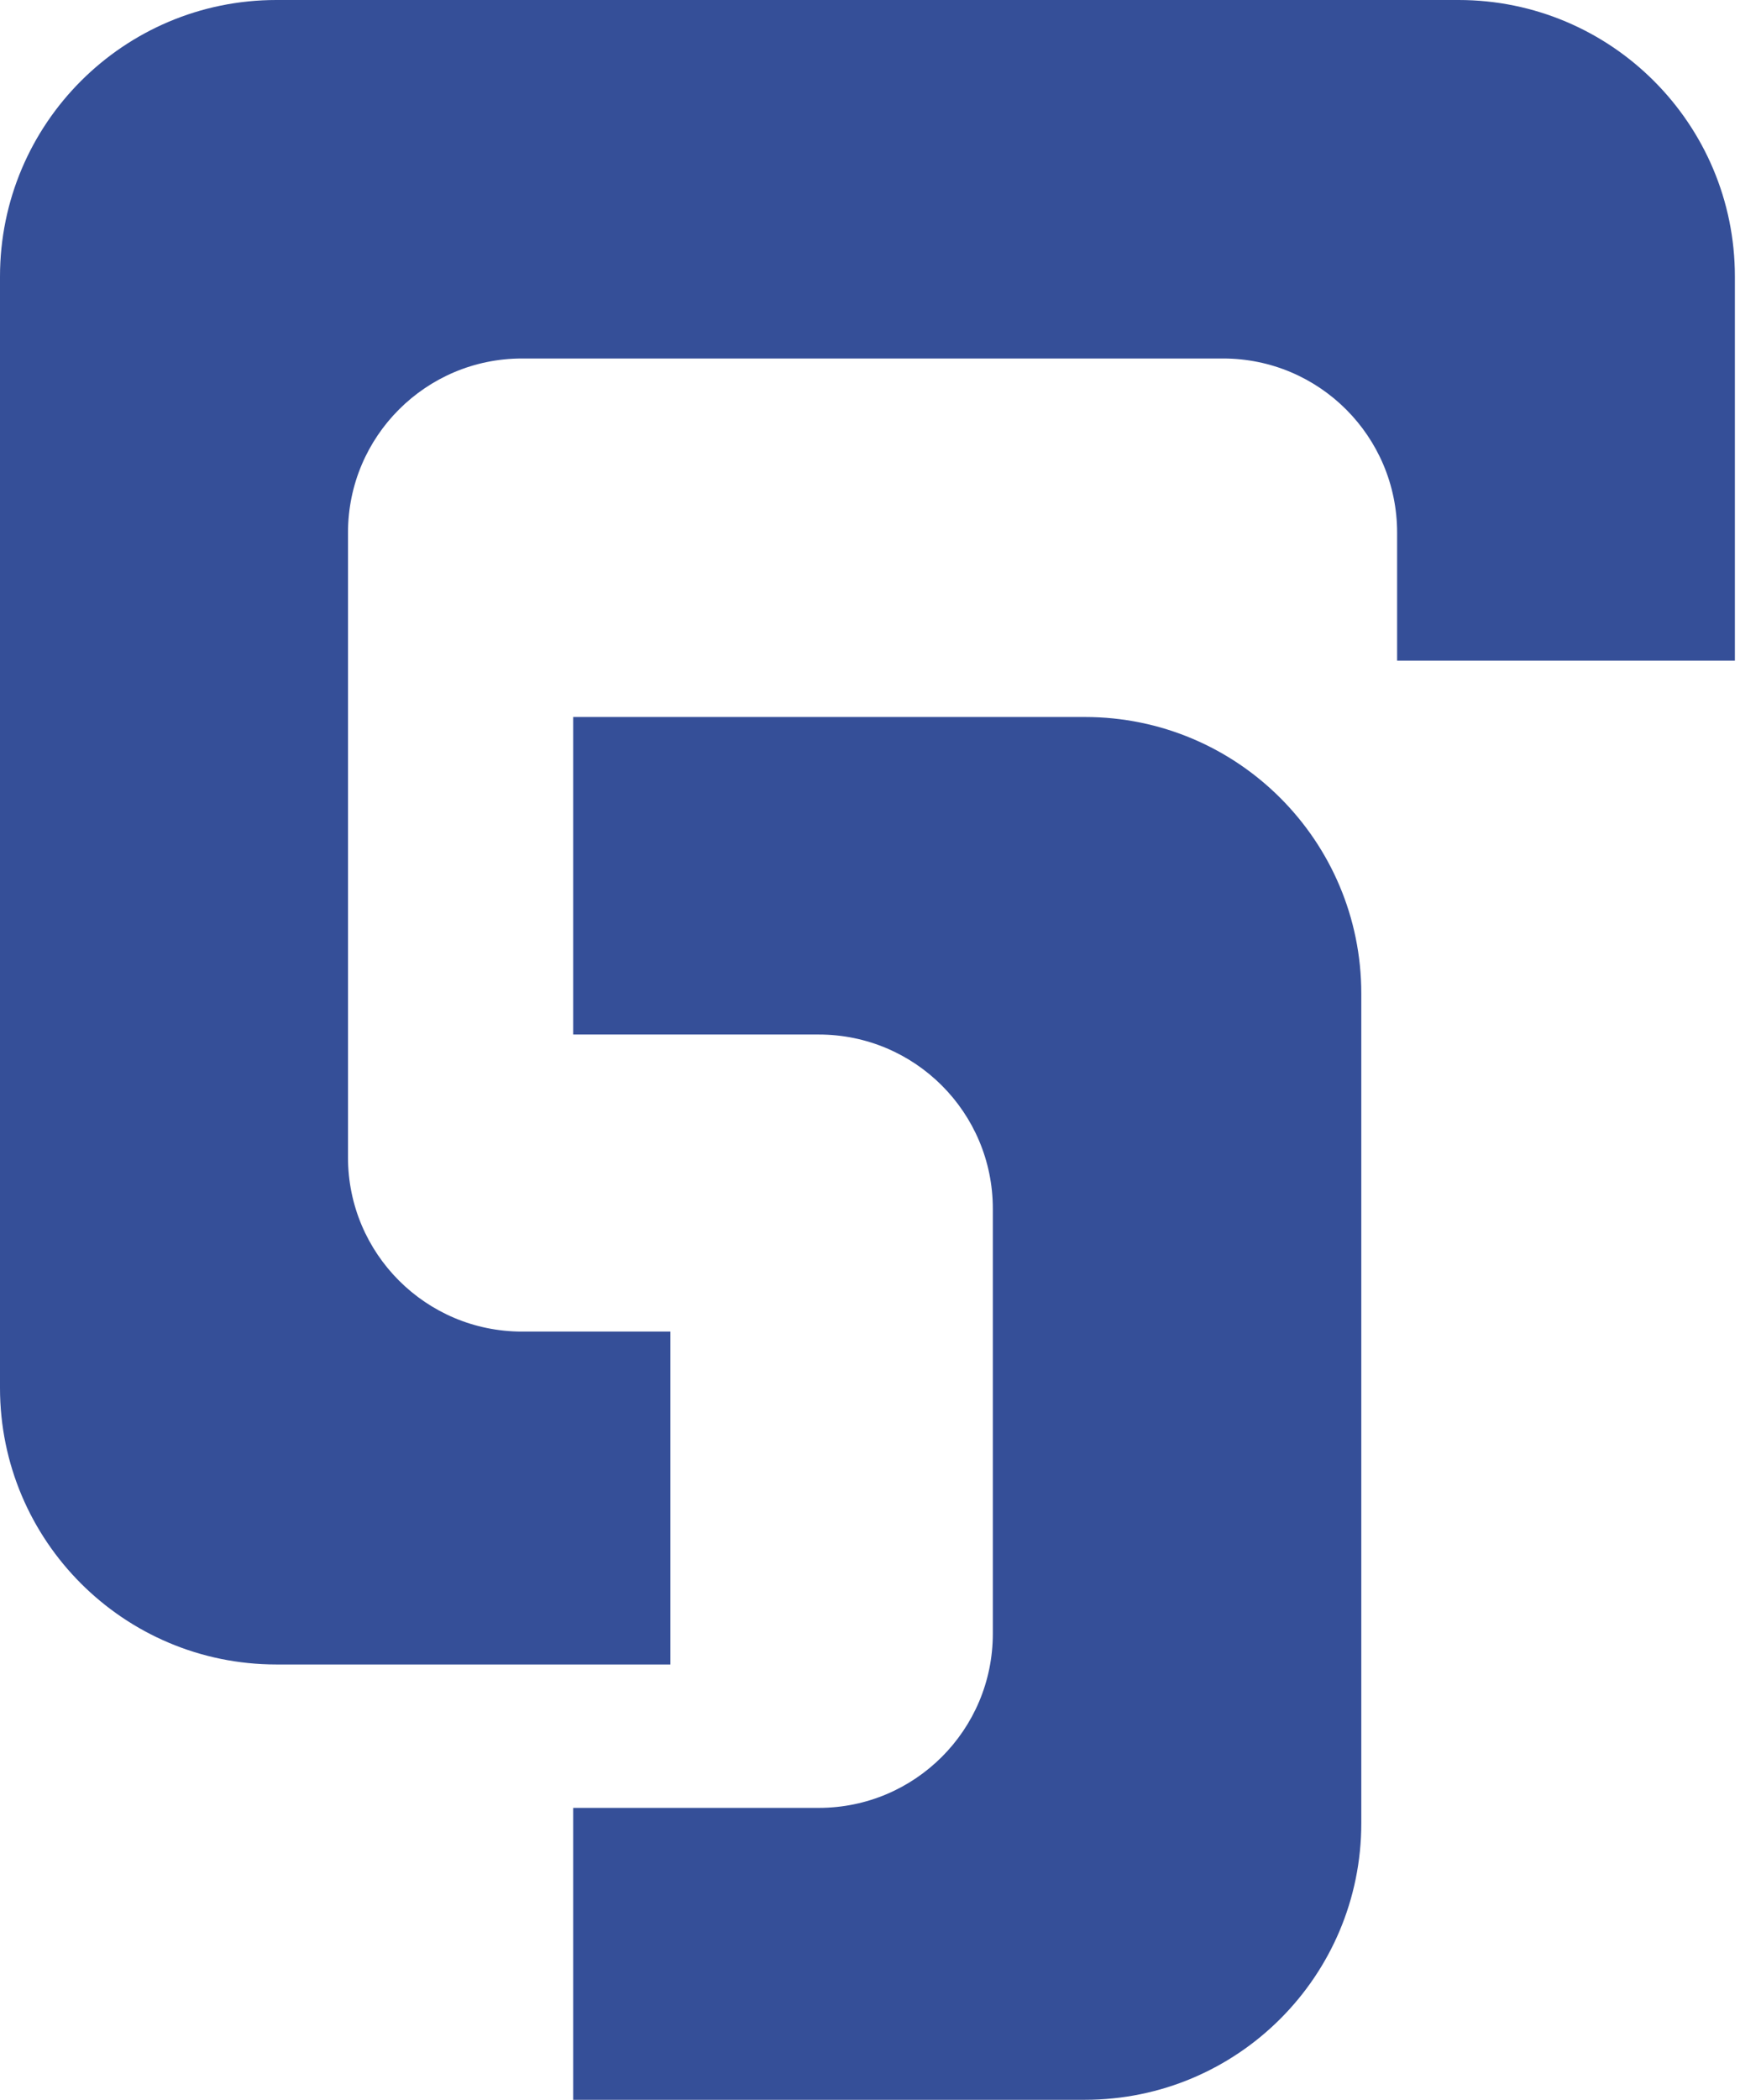
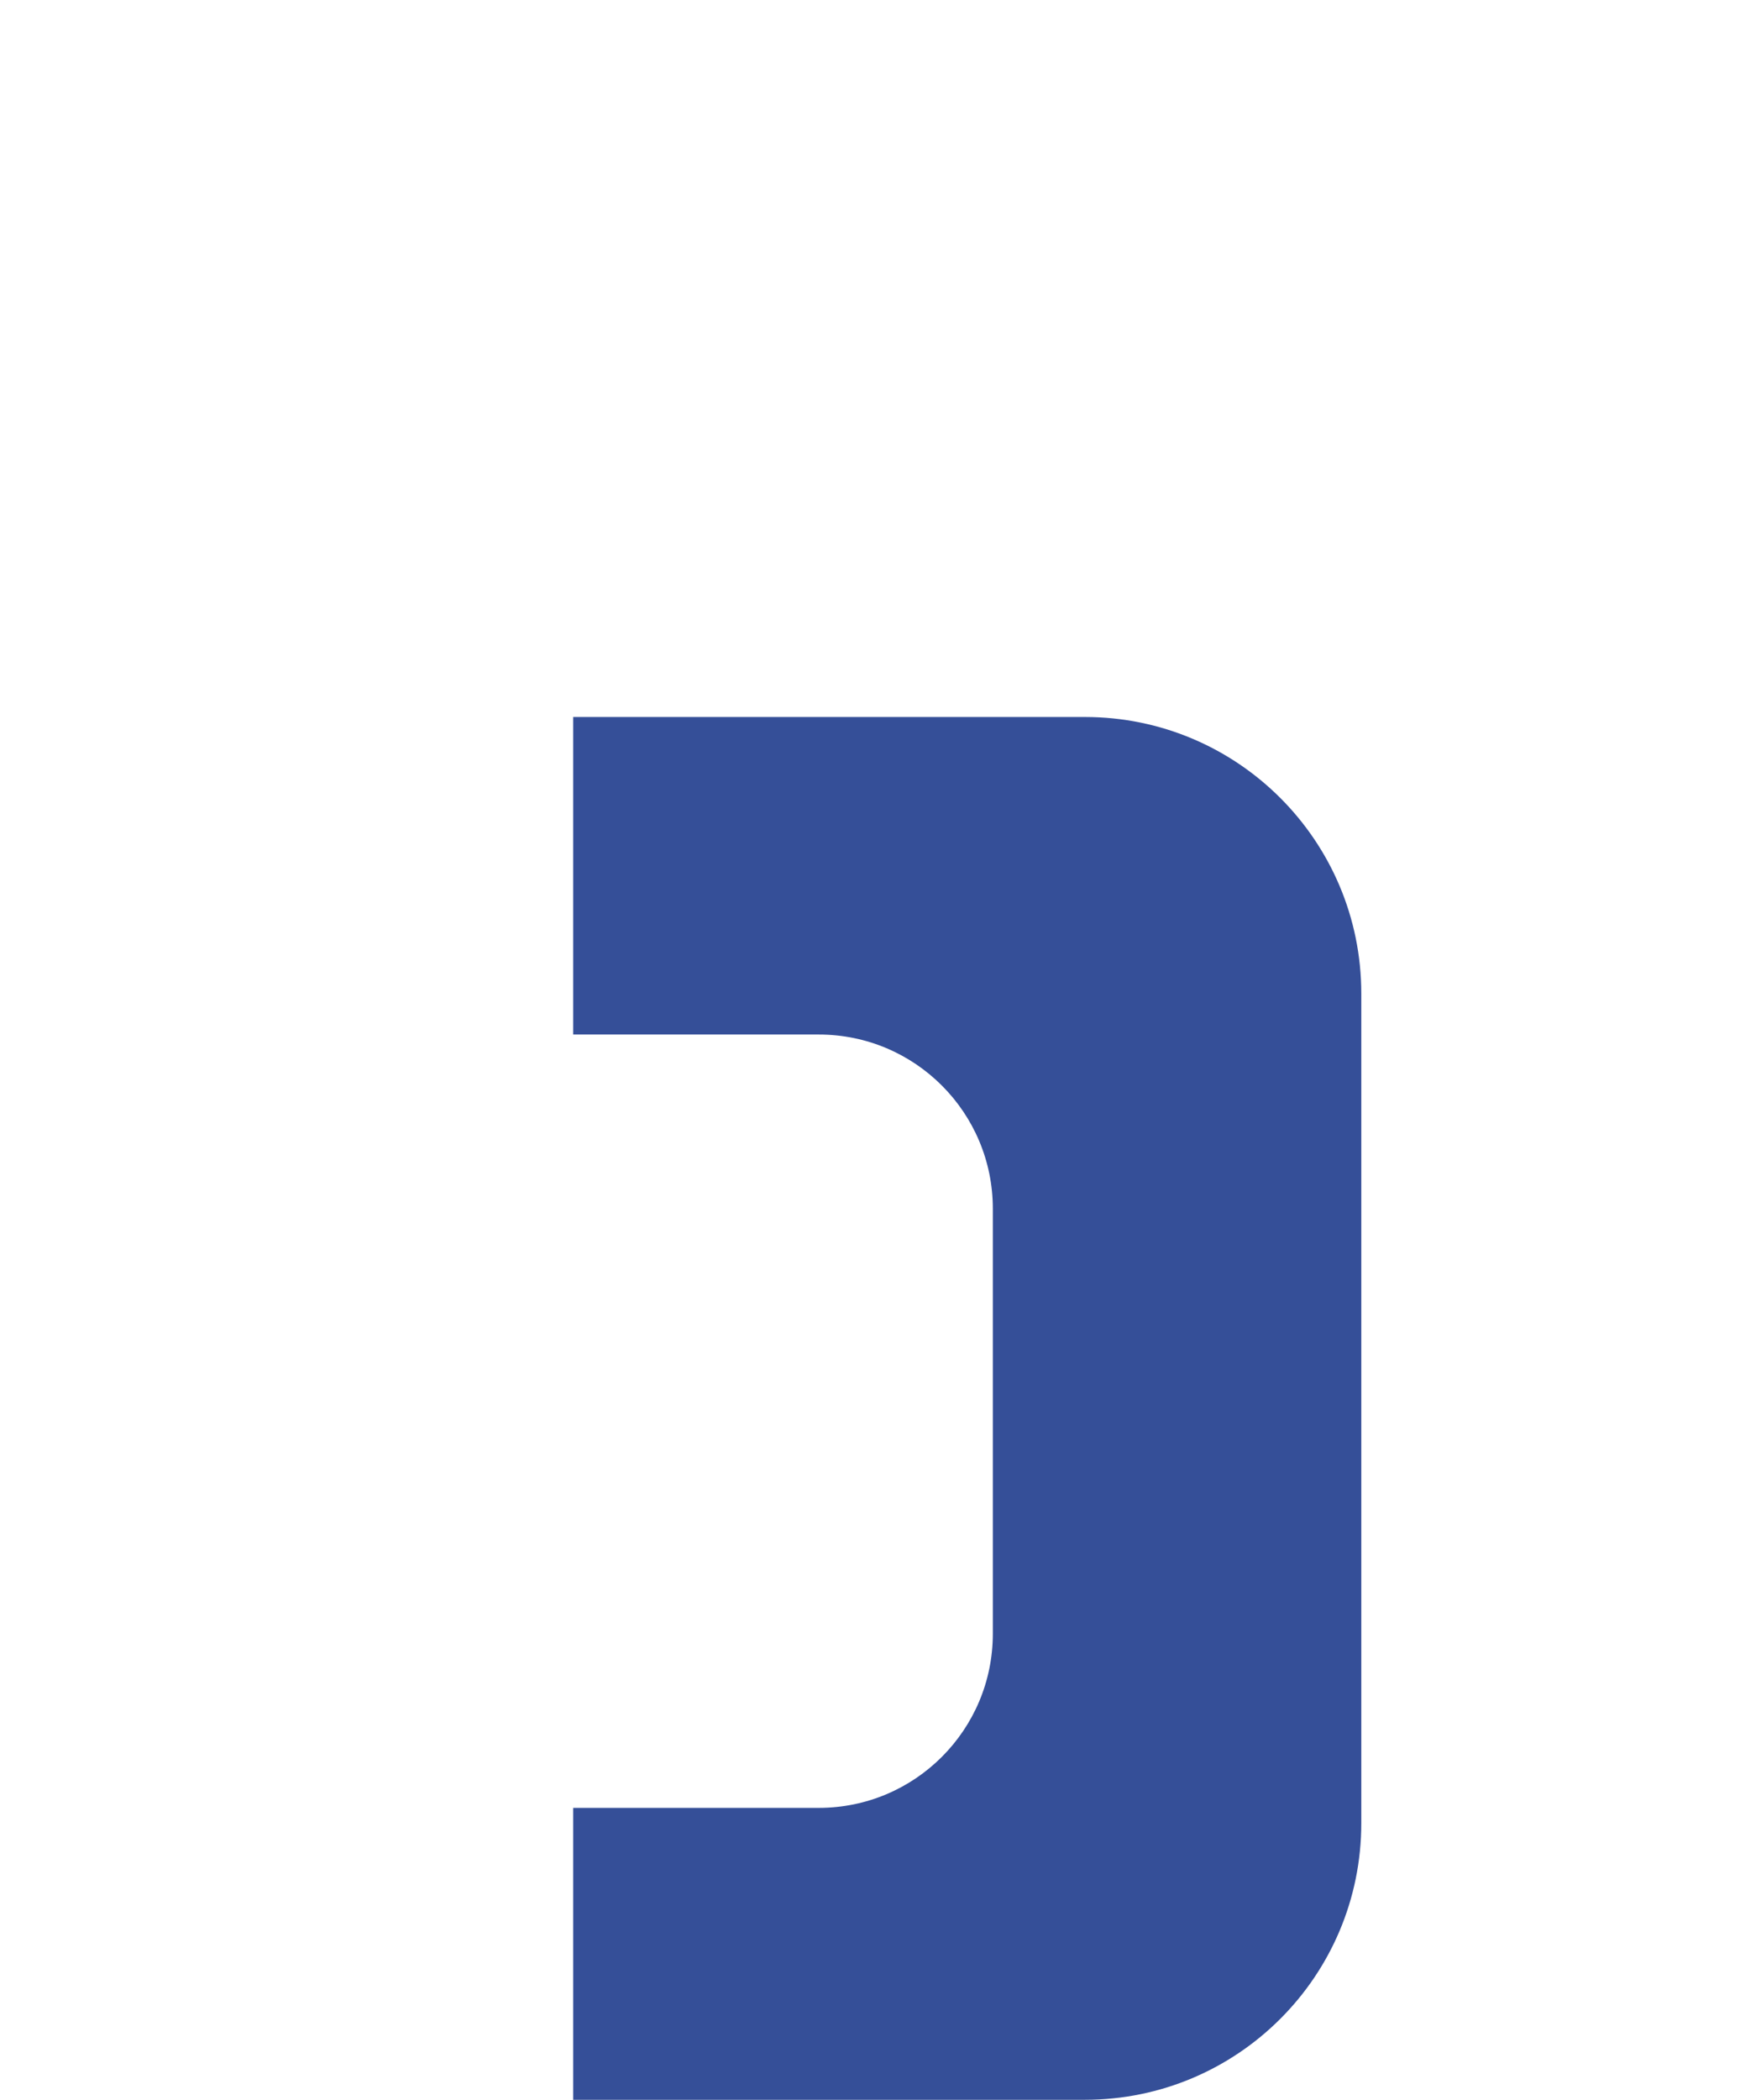
<svg xmlns="http://www.w3.org/2000/svg" width="170" height="205" viewBox="0 0 170 205" fill="none">
-   <path d="M65.5 162.5V130H51C41.611 130 34 122.389 34 113V52C34 42.611 41.611 35 51 35H119.5C128.889 35 136.5 42.611 136.5 52V64.5H169.5V27C169.5 12.088 157.412 0 142.5 0H27C12.088 0 0 12.088 0 27V135.5C0 150.412 12.088 162.5 27 162.5H65.5Z" fill="#354F98" />
  <path d="M56 70V101H80C89.389 101 97 108.611 97 118V159.5C97 168.889 89.389 176.5 80 176.5H56V205H106C120.912 205 133 192.912 133 178V97C133 82.088 120.912 70 106 70H56Z" fill="#354F98" />
</svg>